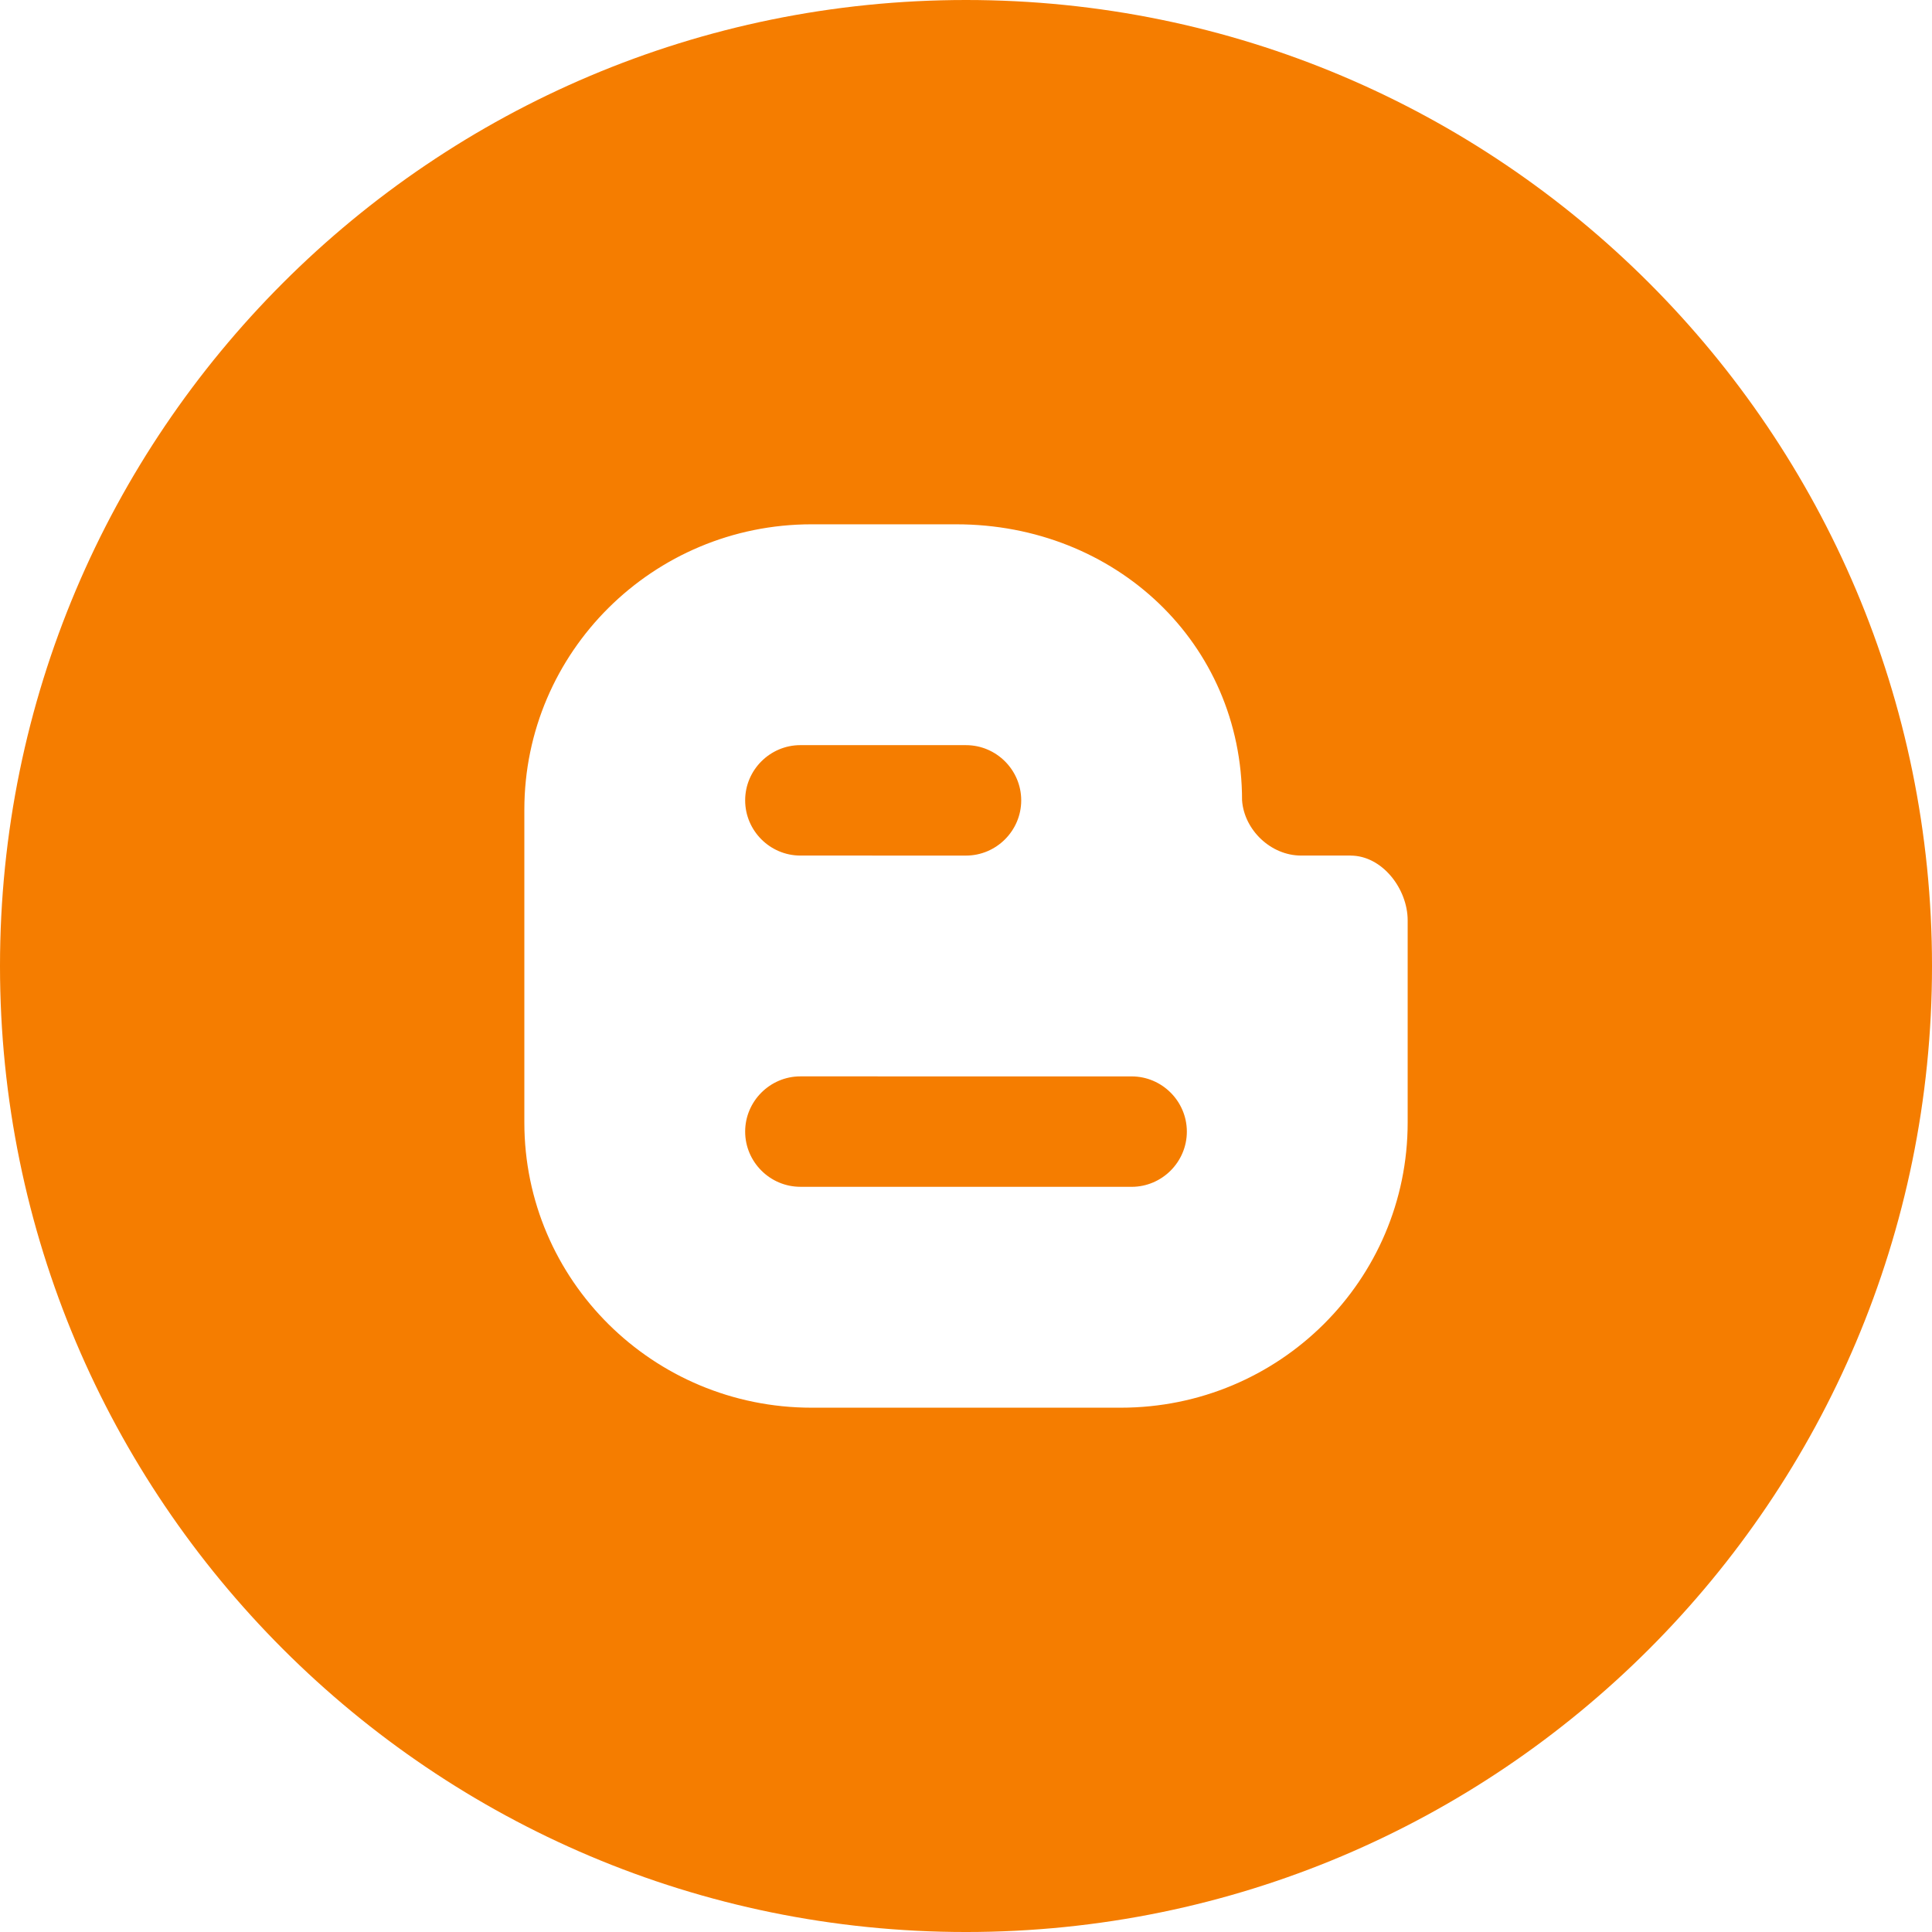
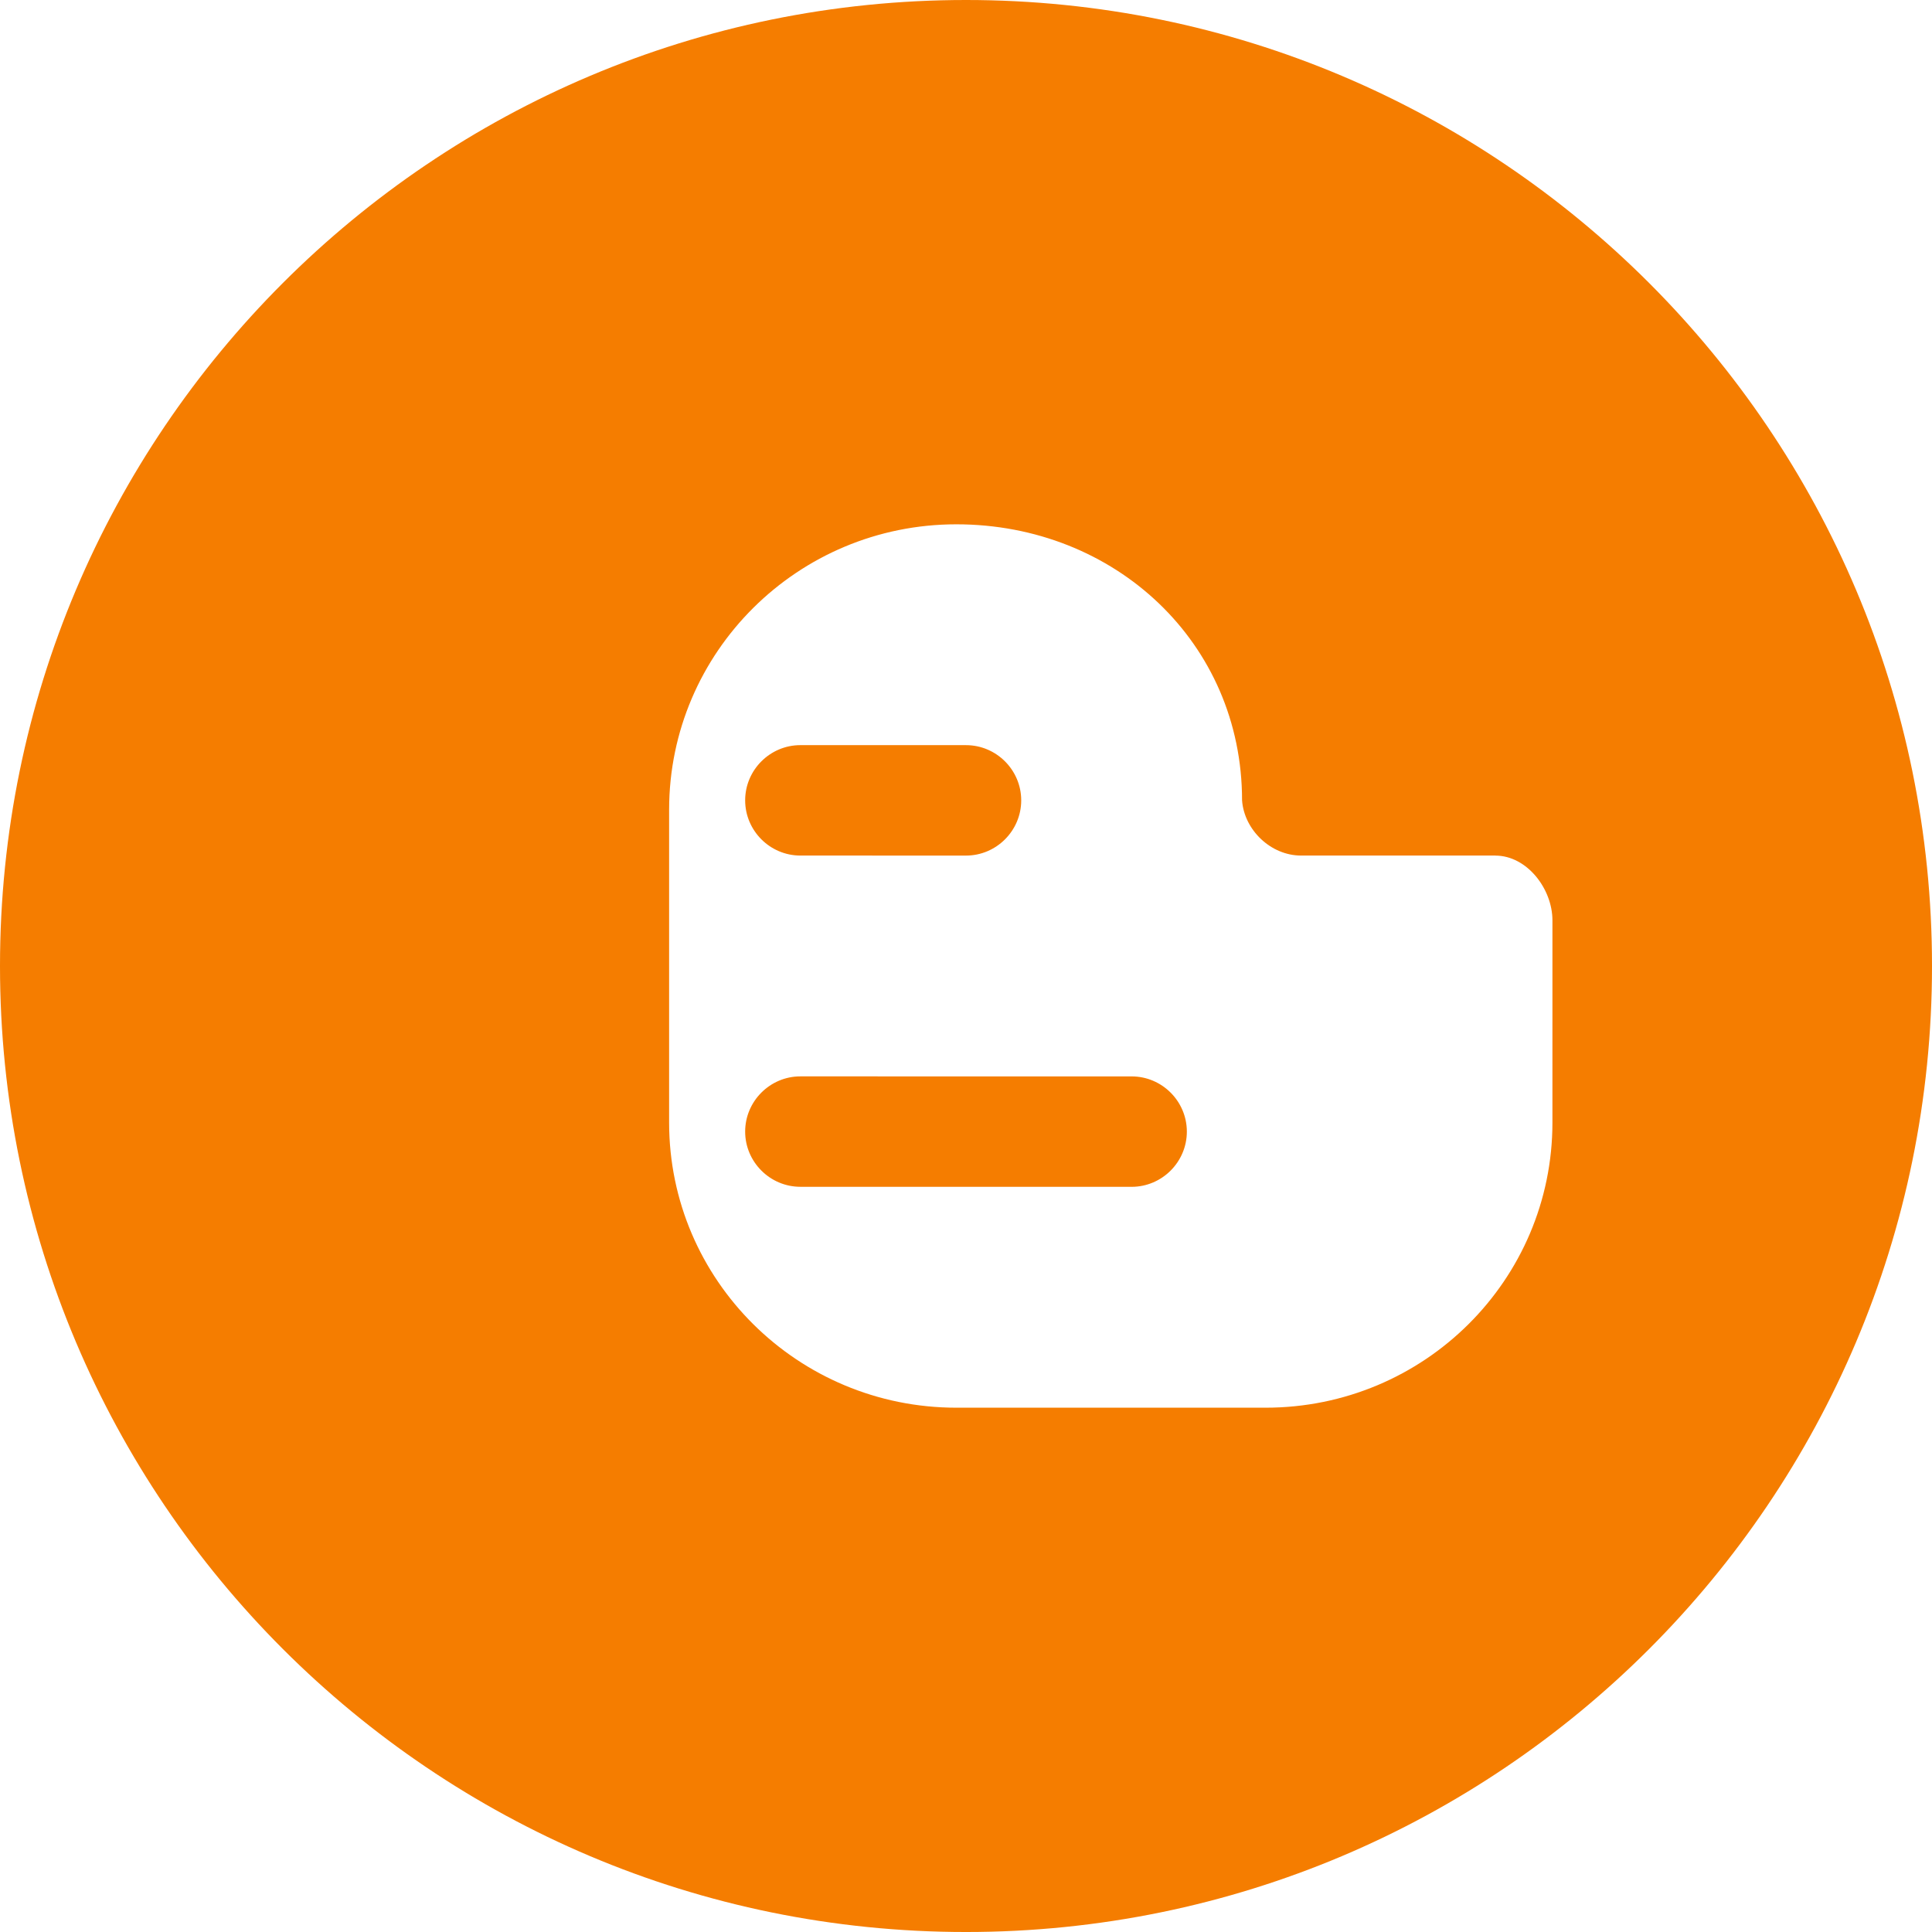
<svg xmlns="http://www.w3.org/2000/svg" viewBox="0 0 333333 333333" shape-rendering="geometricPrecision" text-rendering="geometricPrecision" image-rendering="optimizeQuality" fill-rule="evenodd" clip-rule="evenodd">
-   <path d="M166667 0c92048 0 166667 74619 166667 166667s-74619 166667-166667 166667S0 258715 0 166667 74619 0 166667 0zm66354 147612h-8544c-5231 0-9821-4430-10181-9525 0-27186-21917-47626-49291-47626l-24977-1c-27356 0-49541 22032-49561 49215v54000c0 27185 22204 49198 49561 49198h53339c27374 0 49501-22013 49501-49198l1-34880c0-5431-4382-11177-9852-11177l6-6zm-94931-19049h28577c5237 0 9526 4289 9526 9526s-4290 9526-9526 9526l-28577-3c-5237 0-9526-4289-9526-9525 0-5240 4289-9526 9526-9526v3zm57154 76198h-57154c-5237 0-9526-4286-9526-9525 0-5237 4289-9526 9526-9526l57154 5c5237 0 9526 4287 9526 9525 0 5237-4289 9526-9526 9526v-6z" fill="#f57d00" />
+   <path d="M166667 0c92048 0 166667 74619 166667 166667s-74619 166667-166667 166667S0 258715 0 166667 74619 0 166667 0zm66354 147612h-8544c-5231 0-9821-4430-10181-9525 0-27186-21917-47626-49291-47626c-27356 0-49541 22032-49561 49215v54000c0 27185 22204 49198 49561 49198h53339c27374 0 49501-22013 49501-49198l1-34880c0-5431-4382-11177-9852-11177l6-6zm-94931-19049h28577c5237 0 9526 4289 9526 9526s-4290 9526-9526 9526l-28577-3c-5237 0-9526-4289-9526-9525 0-5240 4289-9526 9526-9526v3zm57154 76198h-57154c-5237 0-9526-4286-9526-9525 0-5237 4289-9526 9526-9526l57154 5c5237 0 9526 4287 9526 9525 0 5237-4289 9526-9526 9526v-6z" fill="#f57d00" />
</svg>